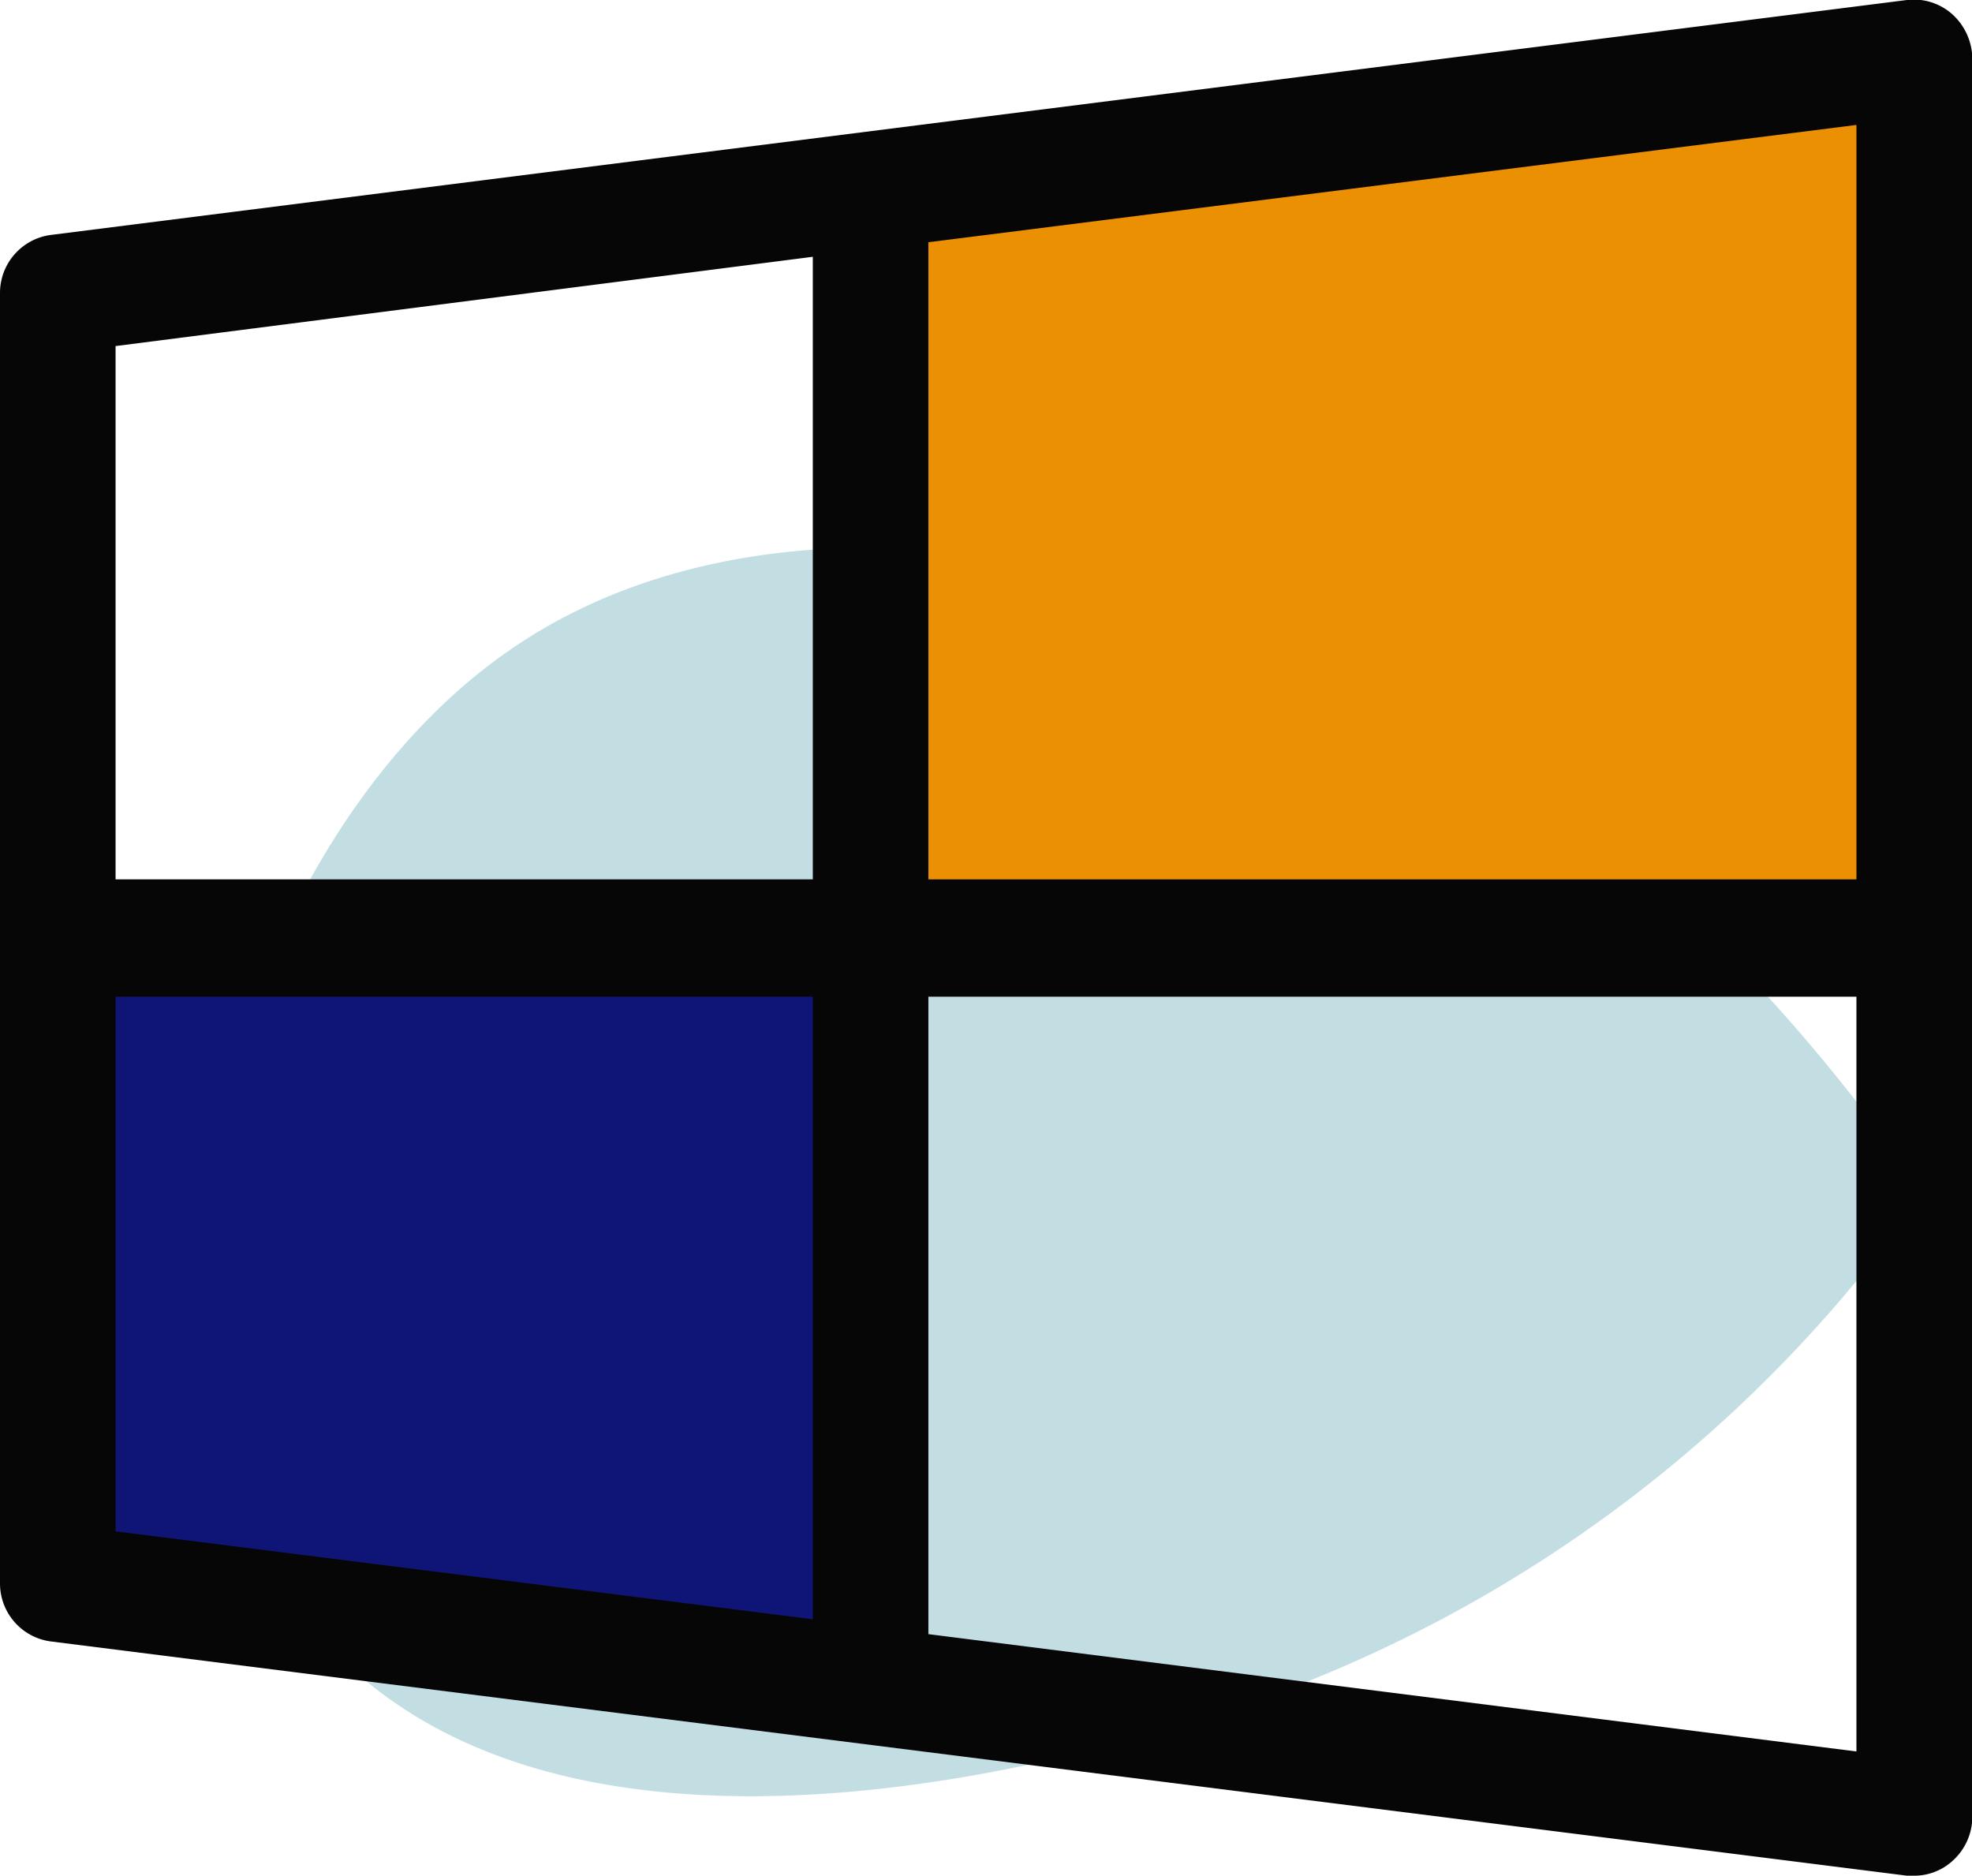
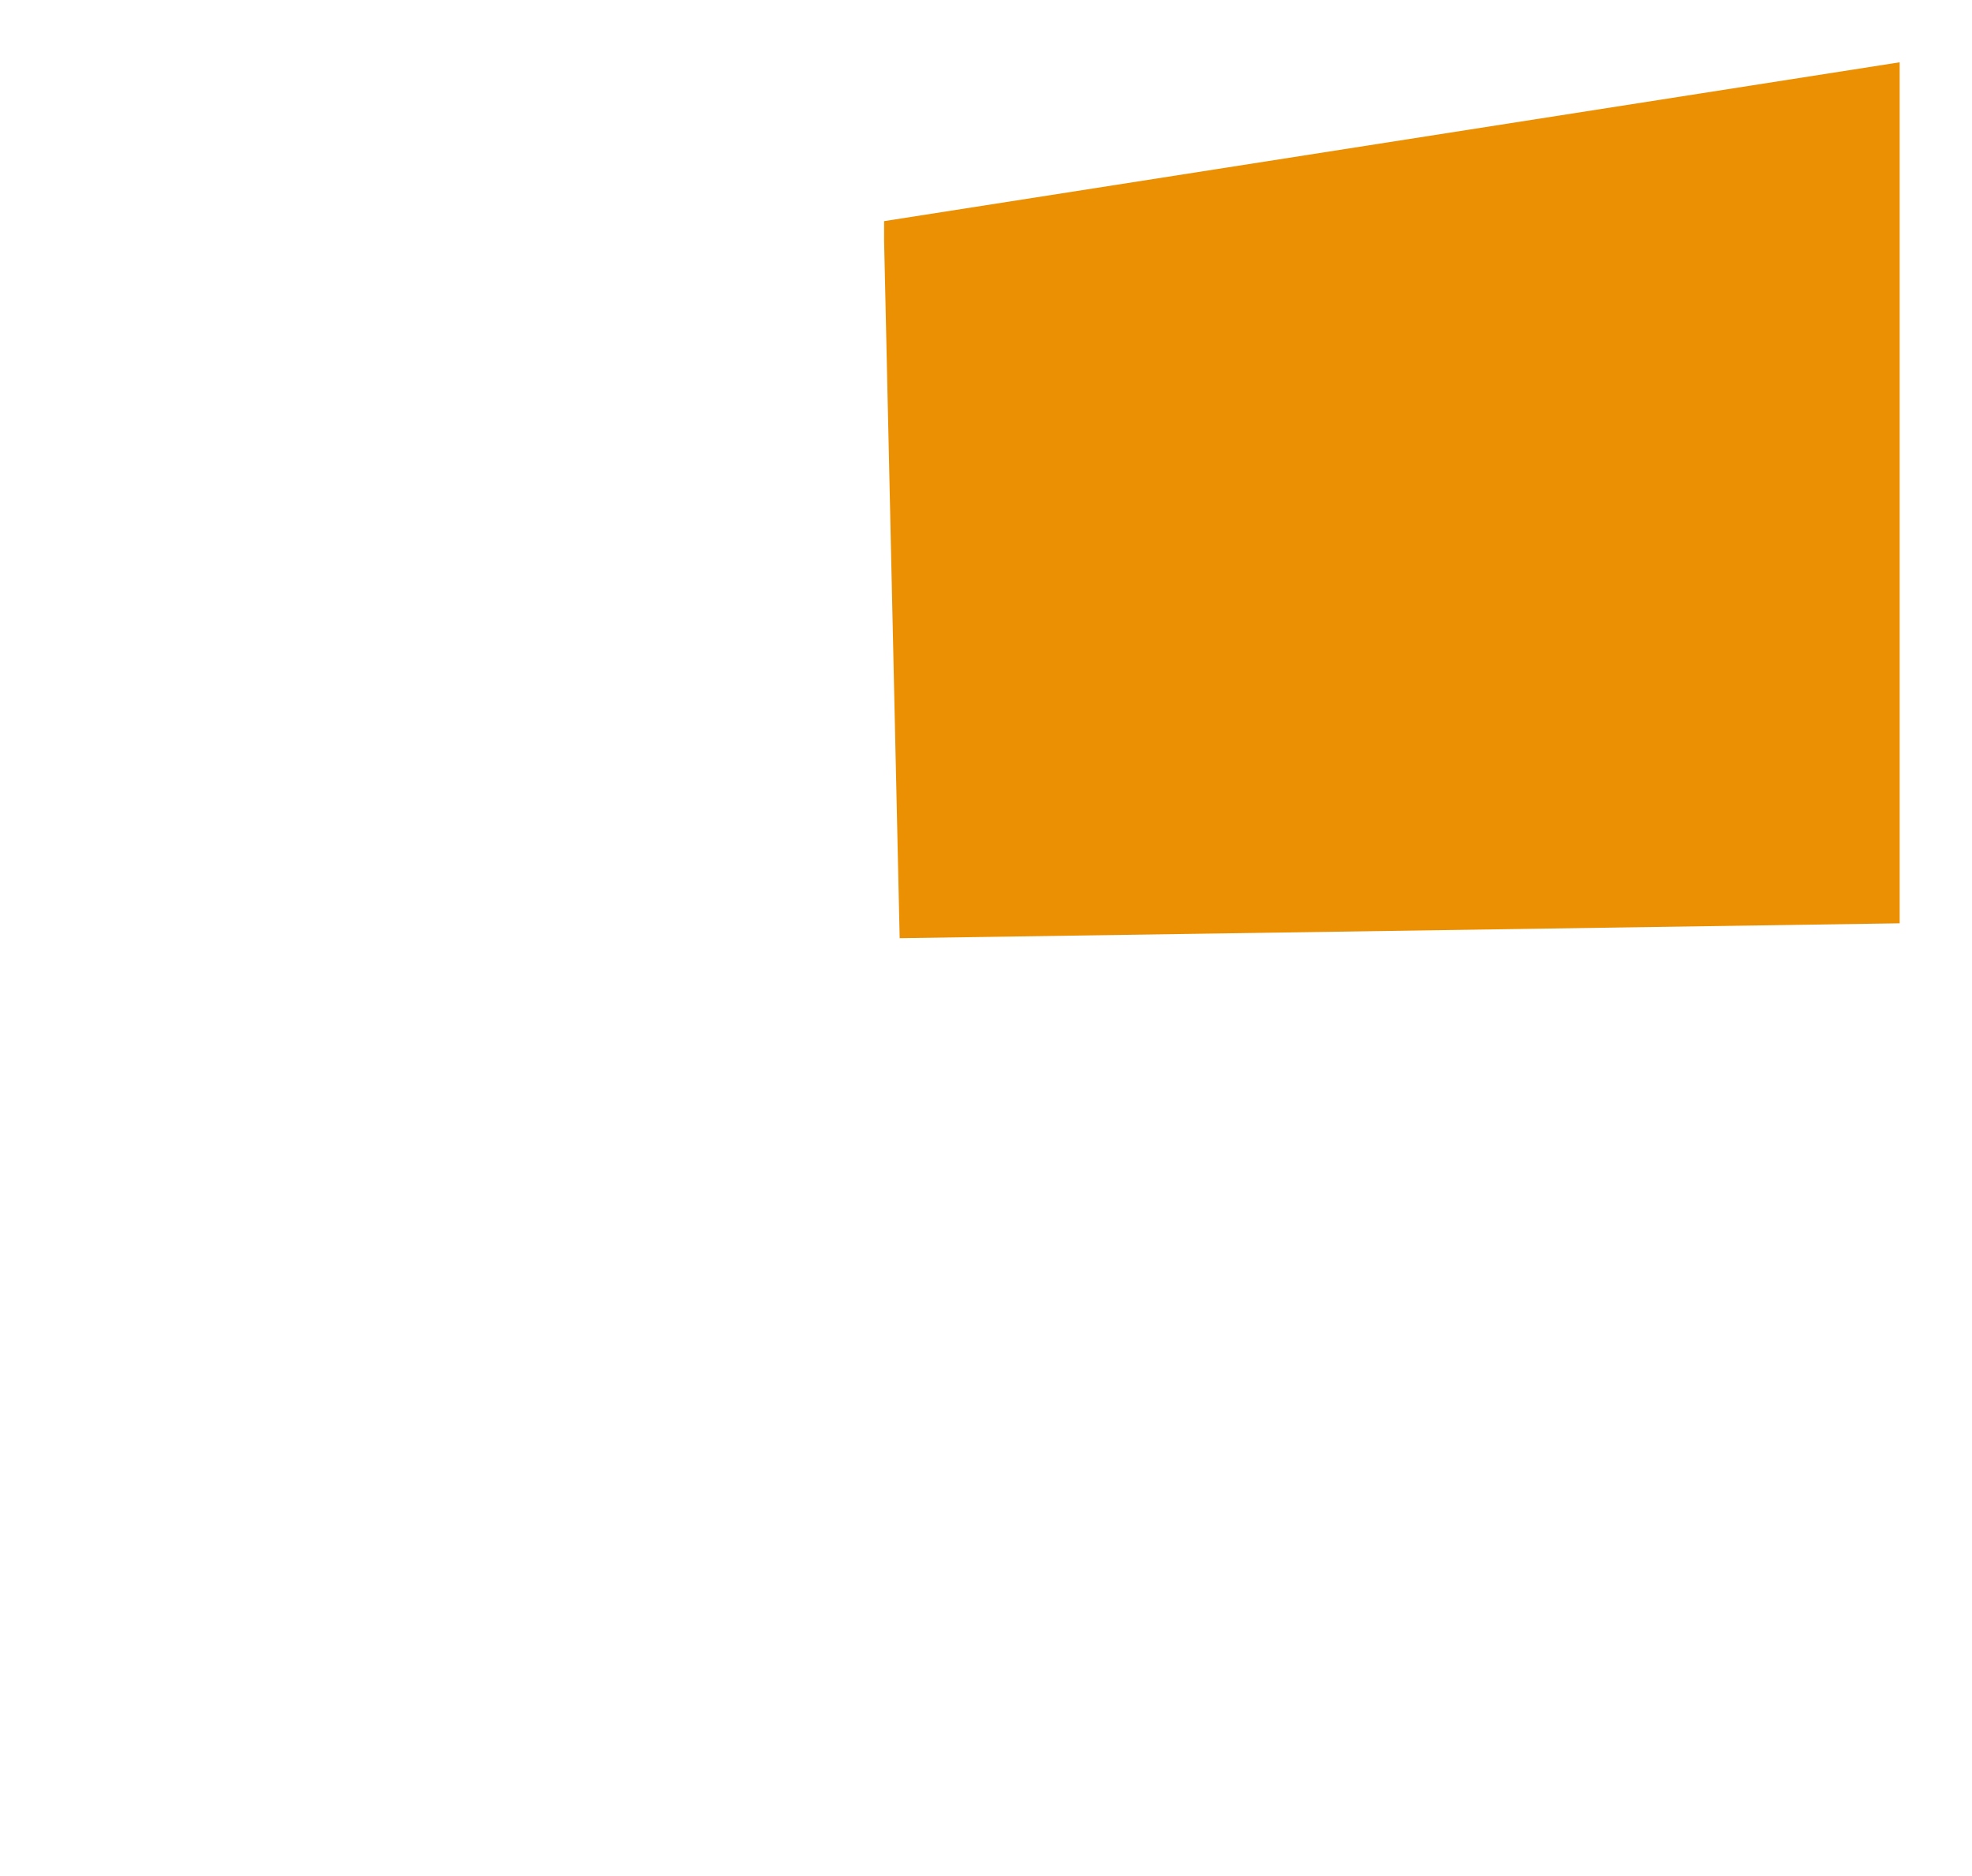
<svg xmlns="http://www.w3.org/2000/svg" viewBox="0 0 56.99 54.22">
  <defs>
    <style>.cls-1{fill:#c3dee3;}.cls-2{fill:#eb9003;}.cls-3{fill:#0f1577;}.cls-4{fill:#070606;}</style>
  </defs>
  <title>Asset 33</title>
  <g id="Layer_2" data-name="Layer 2">
    <g id="Layer_12" data-name="Layer 12">
-       <path class="cls-1" d="M8.87,46.83c-6.2-7.78-2.18-22.64,6-28.14,9.72-6.59,28.56-2,40.71,15.79A39.72,39.72,0,0,1,36.71,49C34.53,49.81,16.37,56.26,8.87,46.83Z" />
-     </g>
+       </g>
    <g id="Support">
      <g id="Layer_9" data-name="Layer 9">
        <polyline class="cls-2" points="25.55 6.39 54.9 1.8 54.9 26.68 26 27.11 25.55 6.96" />
-         <polygon class="cls-3" points="1.47 27.11 24.86 27.11 24.86 47.89 2.16 45.25 1.47 27.11" />
      </g>
-       <path class="cls-4" d="M56.43.42A1.67,1.67,0,0,0,55.11,0L1.46,6.79A1.69,1.69,0,0,0,0,8.47V45.75a1.69,1.69,0,0,0,1.46,1.68L55.11,54.2l.21,0a1.64,1.64,0,0,0,1.11-.43A1.72,1.72,0,0,0,57,52.52V1.69A1.76,1.76,0,0,0,56.43.42ZM23.49,46.79,3.34,44.25V28.8H23.49Zm0-21.38H3.34V10L23.49,7.42Zm30.16,25.2L26.83,47.22V28.8H53.65Zm0-25.2H26.83V7L53.65,3.61Z" />
    </g>
  </g>
</svg>